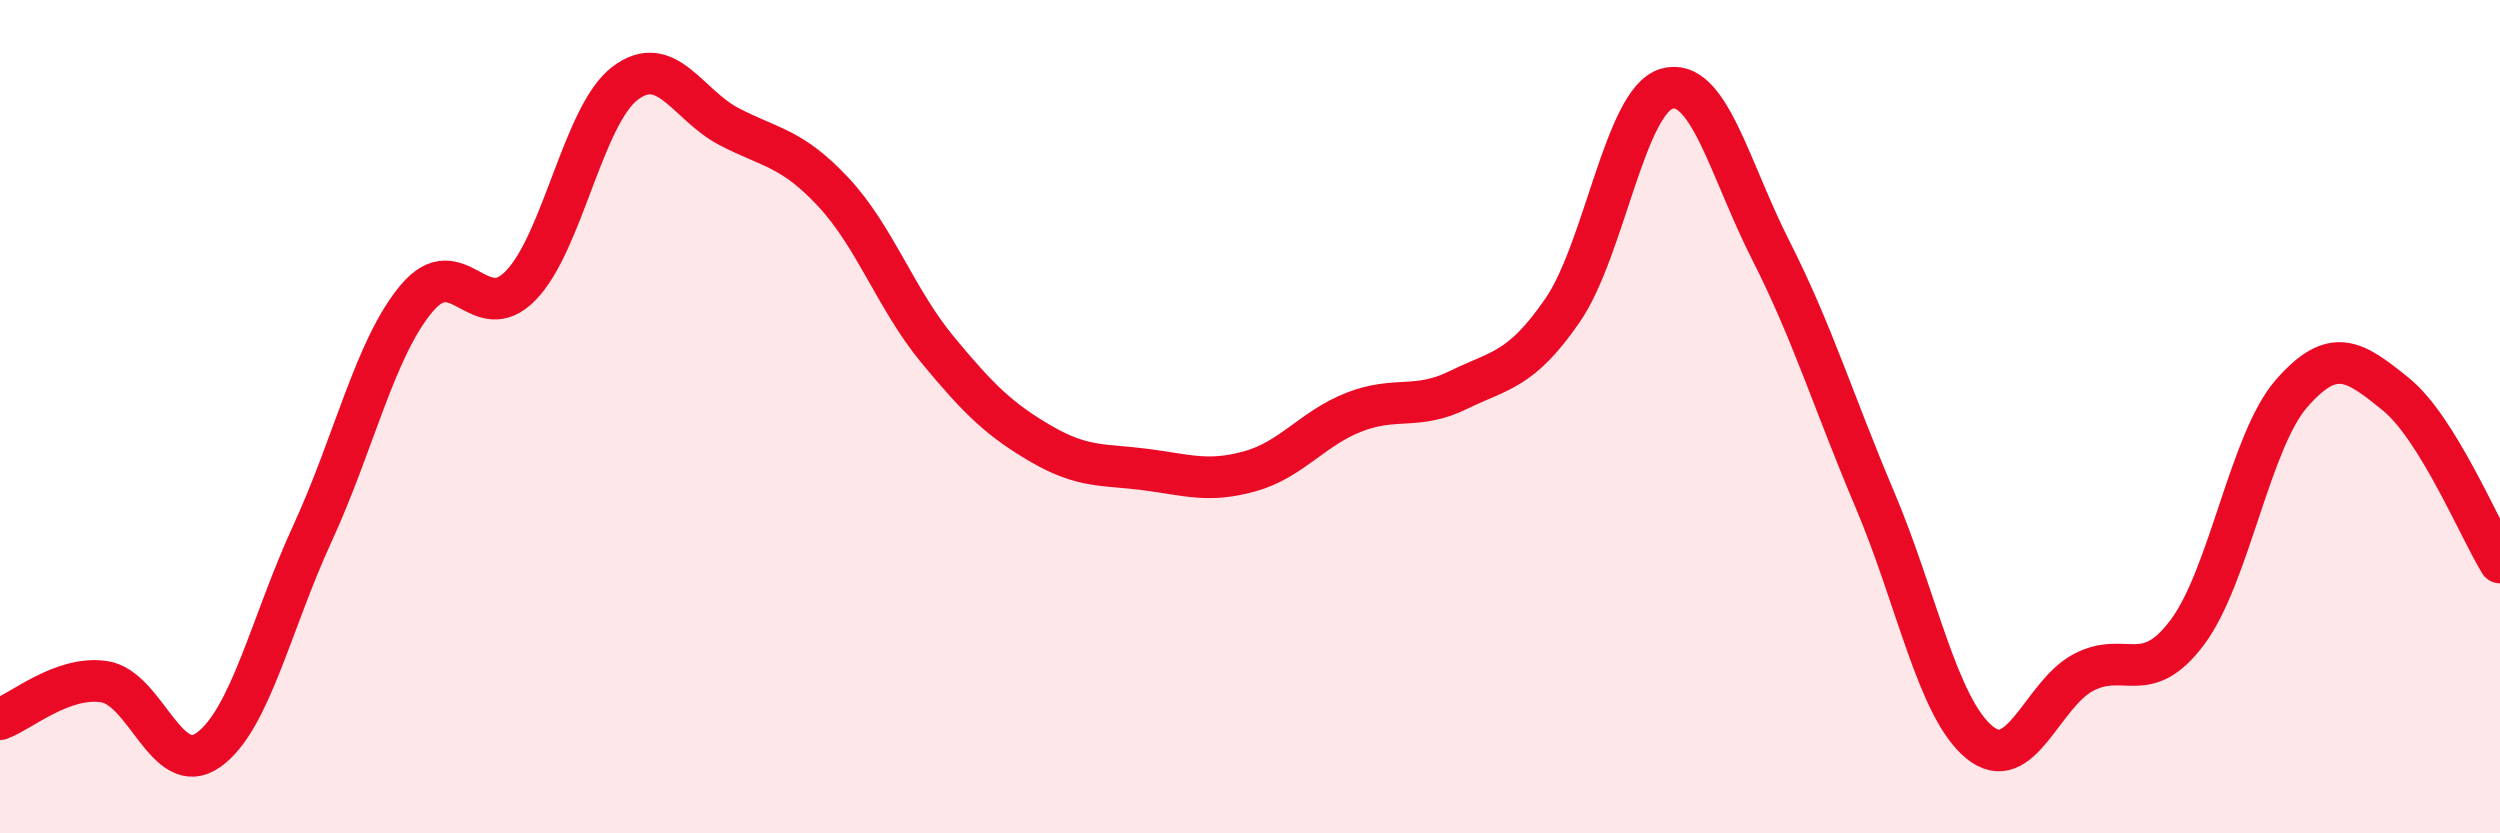
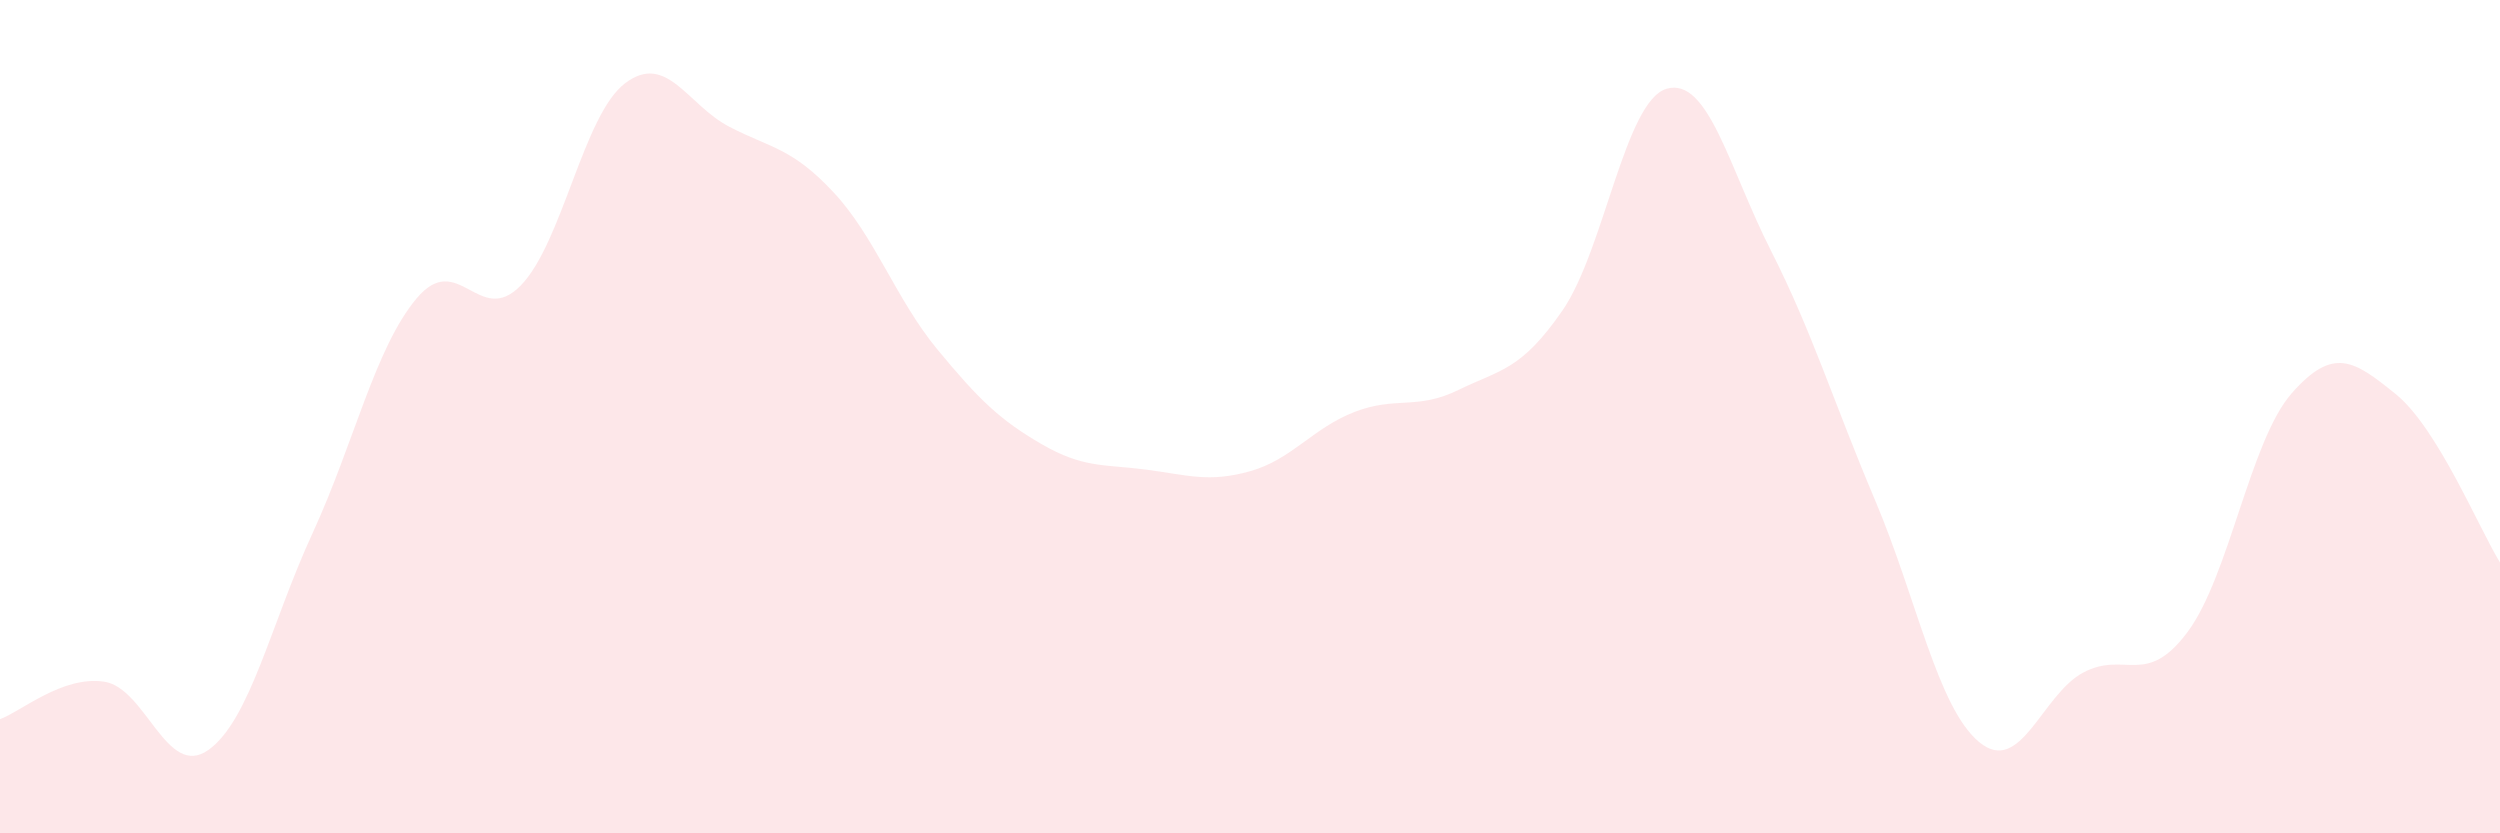
<svg xmlns="http://www.w3.org/2000/svg" width="60" height="20" viewBox="0 0 60 20">
  <path d="M 0,17.26 C 0.5,17.08 1.5,16.21 2.5,16.36 C 3.5,16.51 4,18.71 5,18 C 6,17.29 6.5,14.97 7.5,12.8 C 8.5,10.63 9,8.35 10,7.16 C 11,5.97 11.5,7.88 12.5,6.85 C 13.5,5.82 14,2.76 15,2 C 16,1.24 16.5,2.52 17.5,3.04 C 18.5,3.56 19,3.54 20,4.61 C 21,5.68 21.5,7.18 22.5,8.39 C 23.5,9.6 24,10.08 25,10.66 C 26,11.24 26.5,11.14 27.5,11.27 C 28.5,11.4 29,11.59 30,11.31 C 31,11.03 31.5,10.28 32.5,9.89 C 33.5,9.5 34,9.85 35,9.36 C 36,8.87 36.5,8.9 37.5,7.45 C 38.5,6 39,2.42 40,2.13 C 41,1.84 41.5,4.04 42.5,6.01 C 43.5,7.98 44,9.64 45,12 C 46,14.36 46.5,16.98 47.5,17.81 C 48.5,18.64 49,16.67 50,16.14 C 51,15.61 51.5,16.51 52.5,15.17 C 53.5,13.83 54,10.58 55,9.44 C 56,8.3 56.5,8.65 57.5,9.46 C 58.5,10.27 59.5,12.69 60,13.5L60 20L0 20Z" fill="#EB0A25" opacity="0.1" stroke-linecap="round" stroke-linejoin="round" />
-   <path d="M 0,17.26 C 0.5,17.08 1.5,16.21 2.5,16.36 C 3.5,16.51 4,18.71 5,18 C 6,17.29 6.5,14.97 7.5,12.8 C 8.5,10.63 9,8.35 10,7.16 C 11,5.97 11.5,7.88 12.5,6.85 C 13.5,5.82 14,2.76 15,2 C 16,1.24 16.5,2.52 17.5,3.04 C 18.5,3.56 19,3.54 20,4.61 C 21,5.68 21.5,7.18 22.5,8.39 C 23.5,9.6 24,10.08 25,10.66 C 26,11.24 26.5,11.14 27.5,11.27 C 28.5,11.4 29,11.59 30,11.31 C 31,11.03 31.5,10.28 32.5,9.89 C 33.5,9.5 34,9.85 35,9.36 C 36,8.87 36.5,8.9 37.5,7.45 C 38.5,6 39,2.42 40,2.13 C 41,1.84 41.5,4.04 42.5,6.01 C 43.5,7.98 44,9.64 45,12 C 46,14.36 46.5,16.98 47.5,17.81 C 48.5,18.64 49,16.67 50,16.14 C 51,15.61 51.5,16.51 52.5,15.17 C 53.5,13.83 54,10.58 55,9.44 C 56,8.3 56.5,8.65 57.5,9.46 C 58.5,10.27 59.5,12.69 60,13.5" stroke="#EB0A25" stroke-width="1" fill="none" stroke-linecap="round" stroke-linejoin="round" />
</svg>